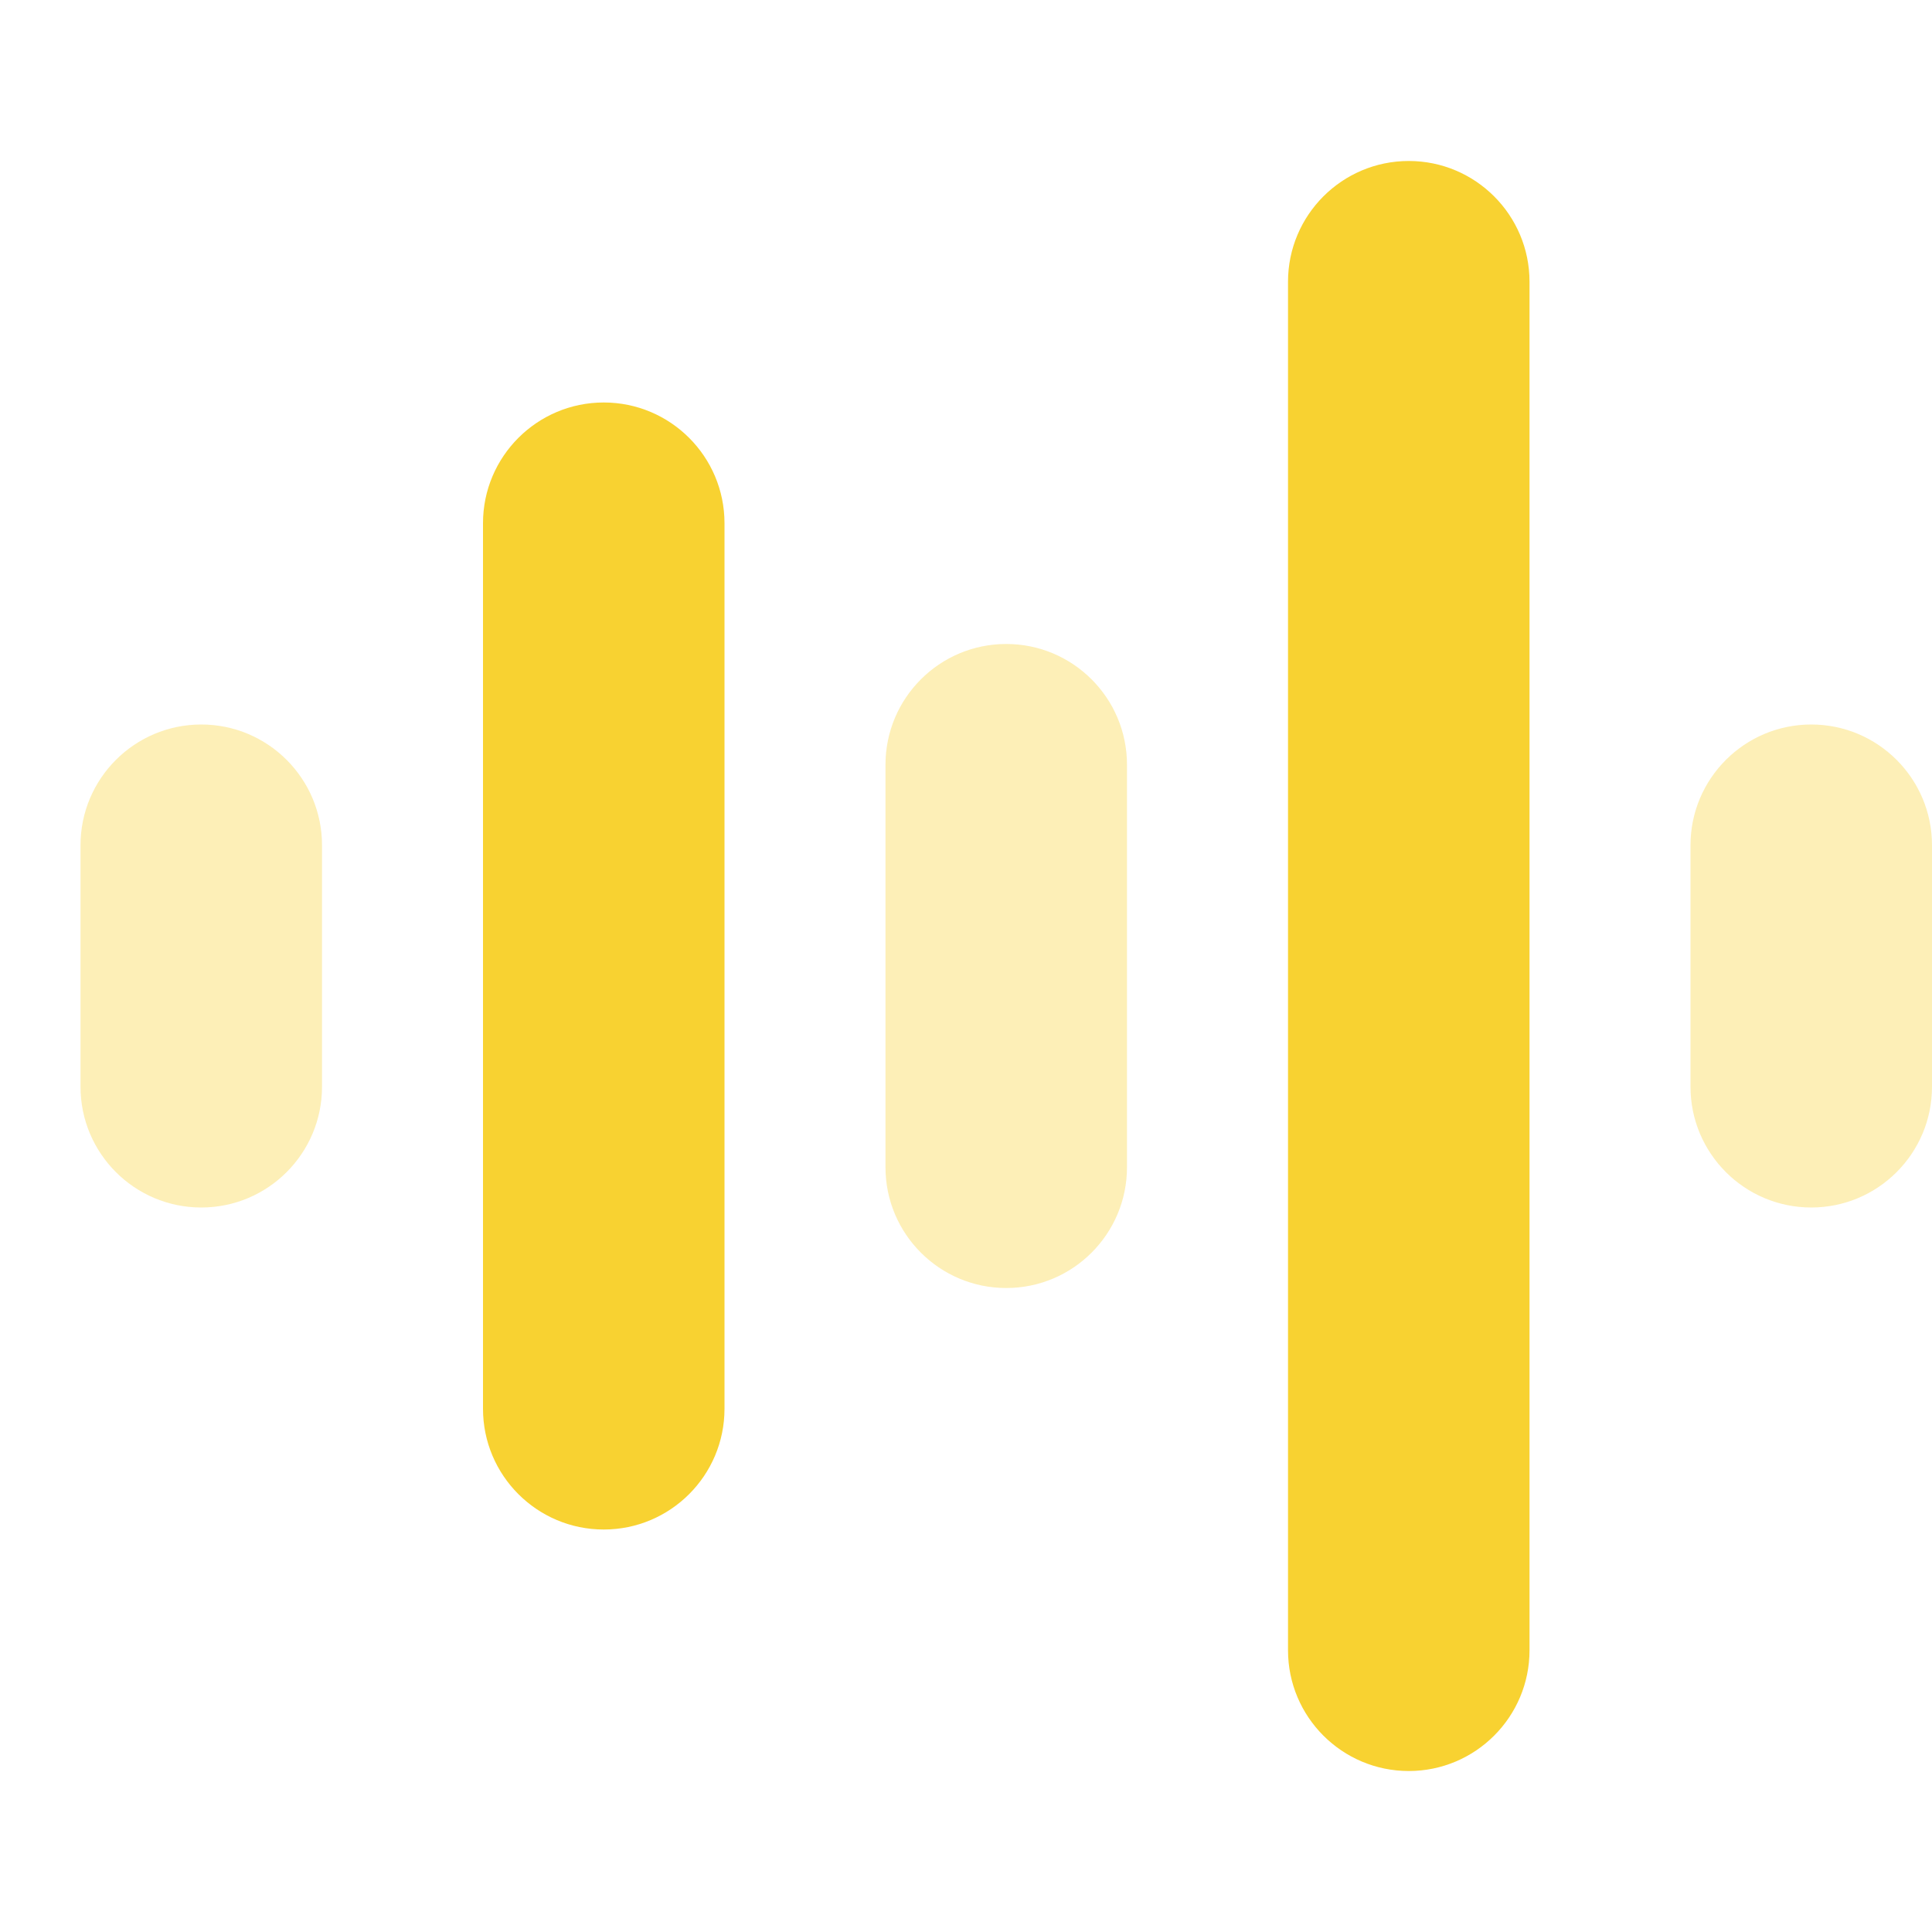
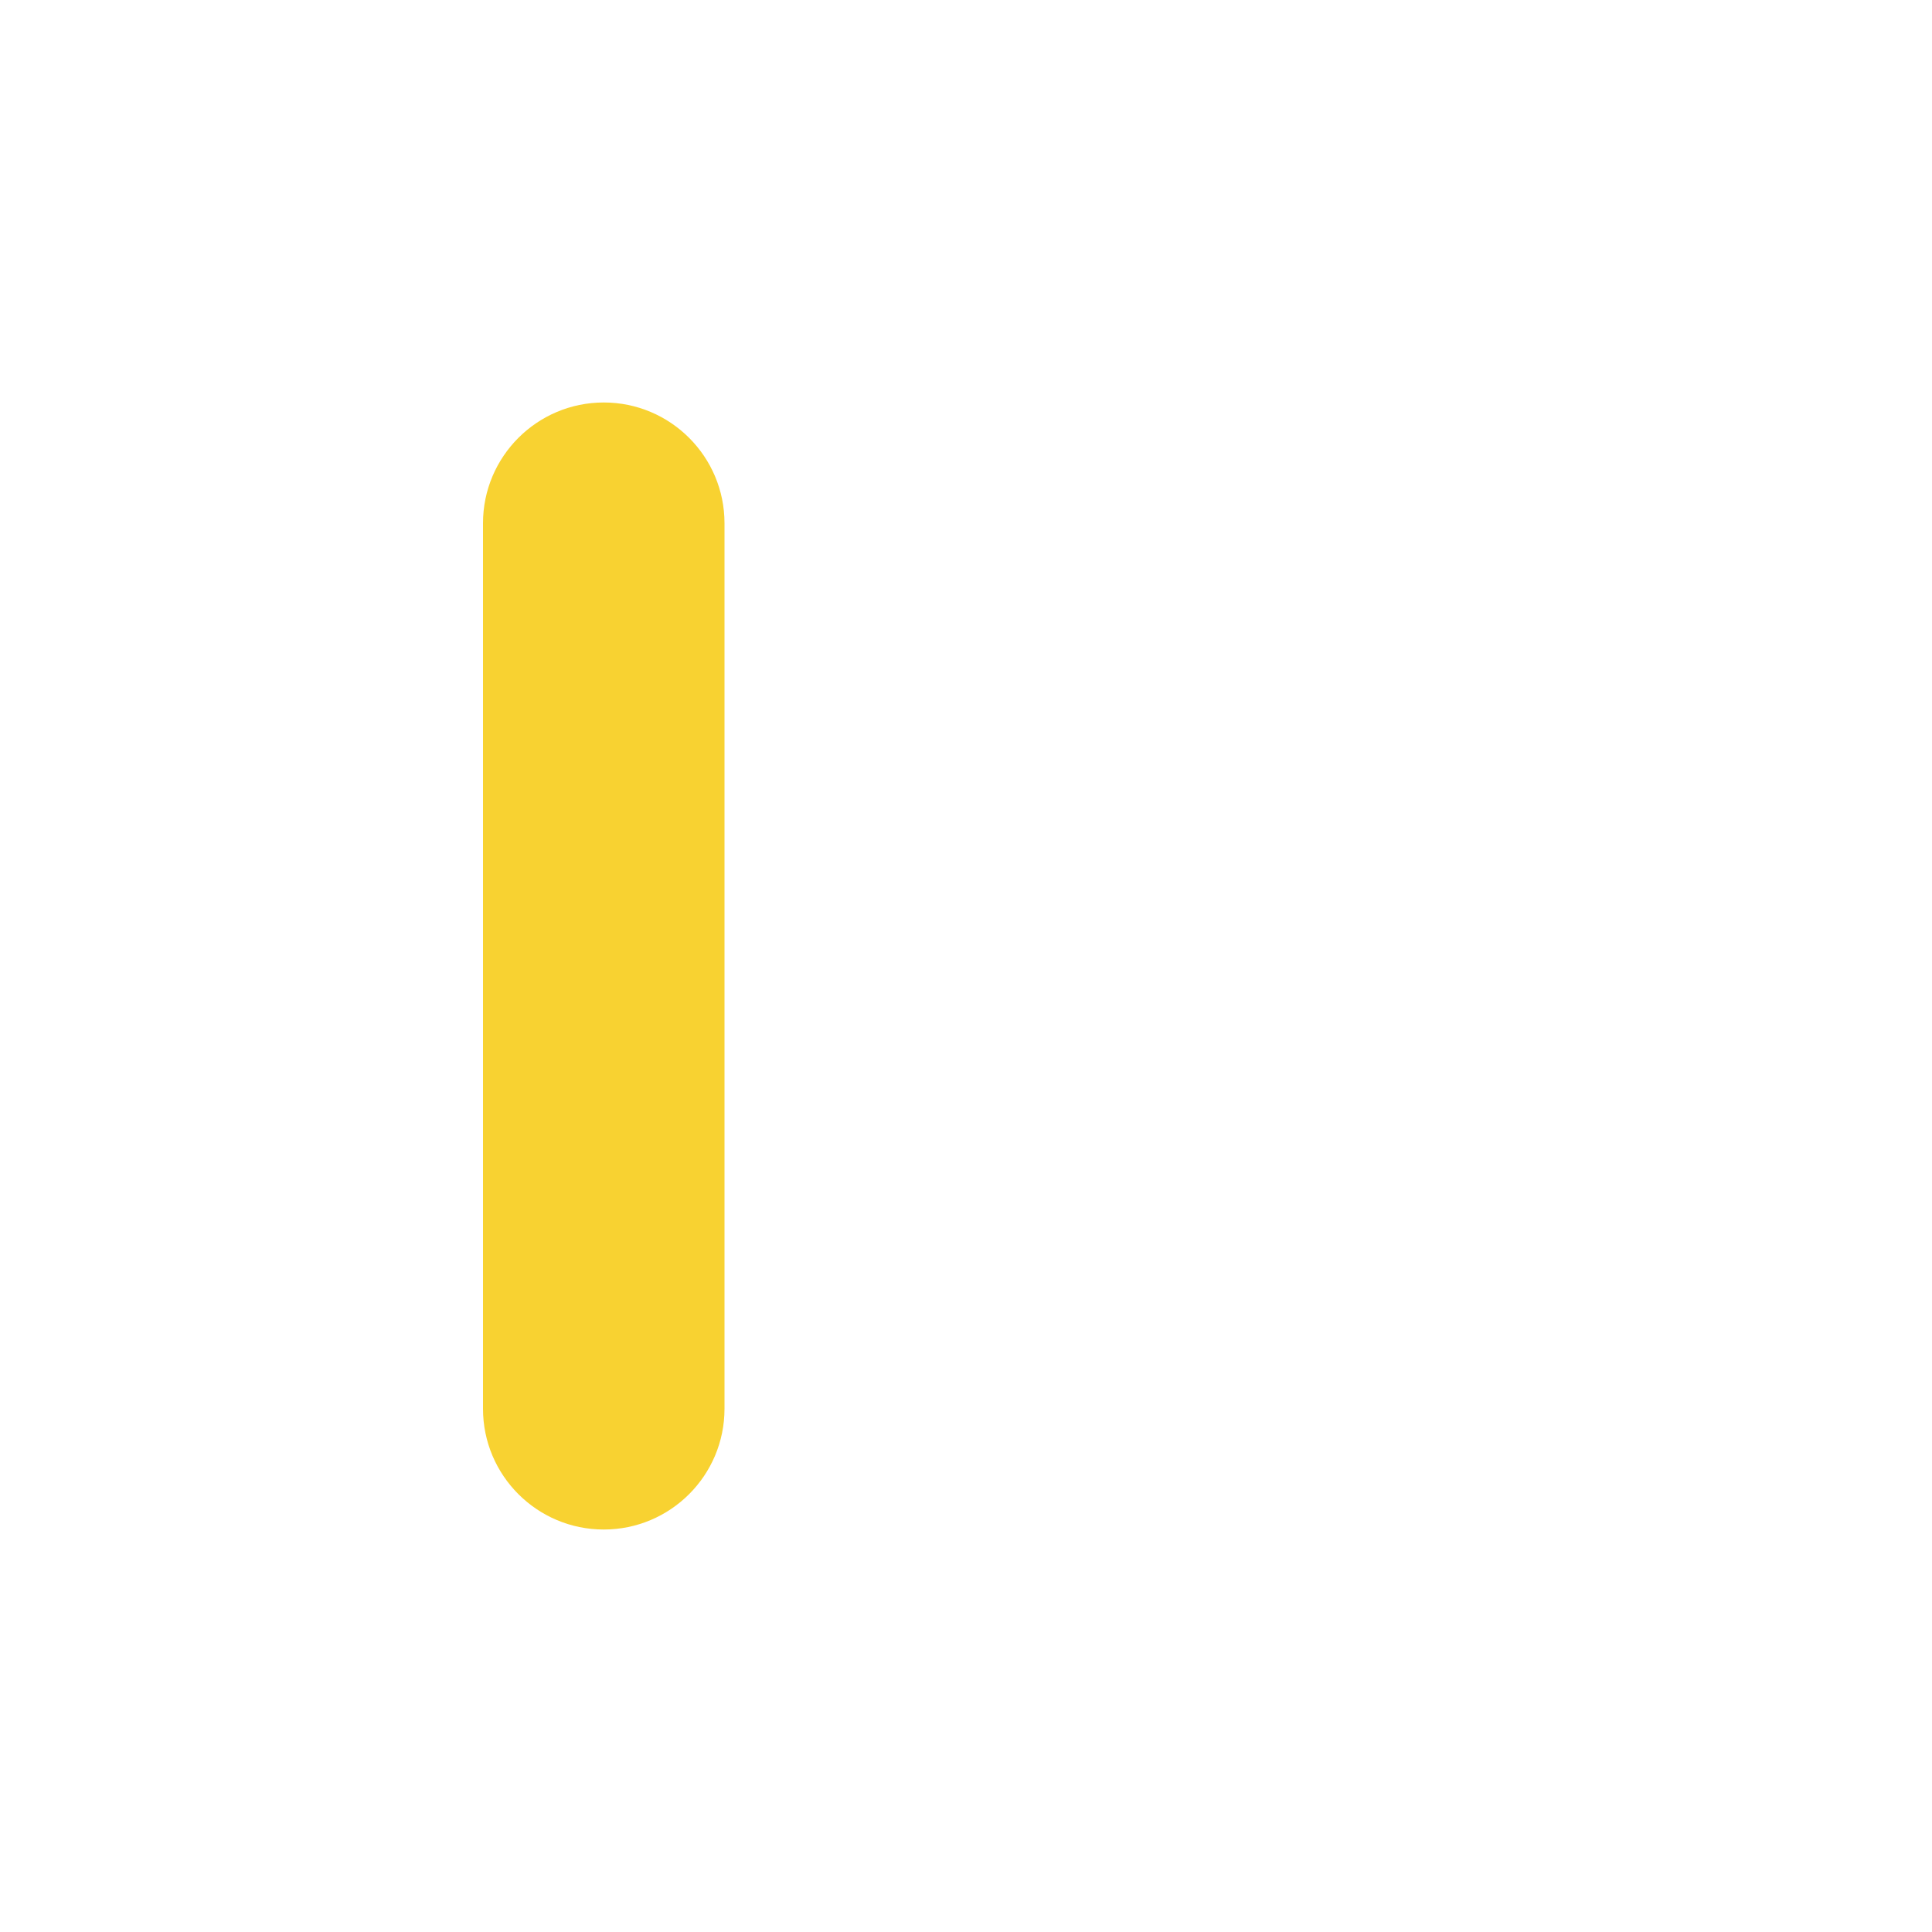
<svg xmlns="http://www.w3.org/2000/svg" width="40" height="40" viewBox="0 0 40 40" fill="none">
-   <path opacity="0.35" d="M6.667 17.5C6.667 16.12 5.547 15 4.167 15C2.787 15 1.667 16.12 1.667 17.5C1.667 18.143 1.667 21.857 1.667 22.5C1.667 23.88 2.787 25 4.167 25C5.547 25 6.667 23.88 6.667 22.5C6.667 21.857 6.667 18.143 6.667 17.5Z" fill="#F8D231" />
-   <path opacity="0.35" d="M23.333 15.833C23.333 14.453 22.213 13.333 20.833 13.333C19.453 13.333 18.333 14.453 18.333 15.833C18.333 16.477 18.333 23.523 18.333 24.167C18.333 25.547 19.453 26.667 20.833 26.667C22.213 26.667 23.333 25.547 23.333 24.167C23.333 23.523 23.333 16.477 23.333 15.833Z" fill="#F8D231" />
-   <path opacity="0.35" d="M40 17.5C40 16.12 38.88 15 37.5 15C36.12 15 35 16.12 35 17.5C35 18.143 35 21.857 35 22.5C35 23.88 36.12 25 37.5 25C38.88 25 40 23.88 40 22.5C40 21.857 40 18.143 40 17.5Z" fill="#F8D231" />
-   <path d="M31.667 5.833C31.667 4.453 30.547 3.333 29.167 3.333C27.787 3.333 26.667 4.453 26.667 5.833C26.667 6.477 26.667 33.523 26.667 34.167C26.667 35.547 27.787 36.667 29.167 36.667C30.547 36.667 31.667 35.547 31.667 34.167C31.667 33.523 31.667 6.477 31.667 5.833Z" fill="#F8D231" />
  <path d="M15 10.833C15 9.453 13.88 8.333 12.5 8.333C11.12 8.333 10 9.453 10 10.833C10 11.477 10 28.523 10 29.167C10 30.547 11.12 31.667 12.5 31.667C13.88 31.667 15 30.547 15 29.167C15 28.523 15 11.477 15 10.833Z" fill="#F8D231" />
</svg>